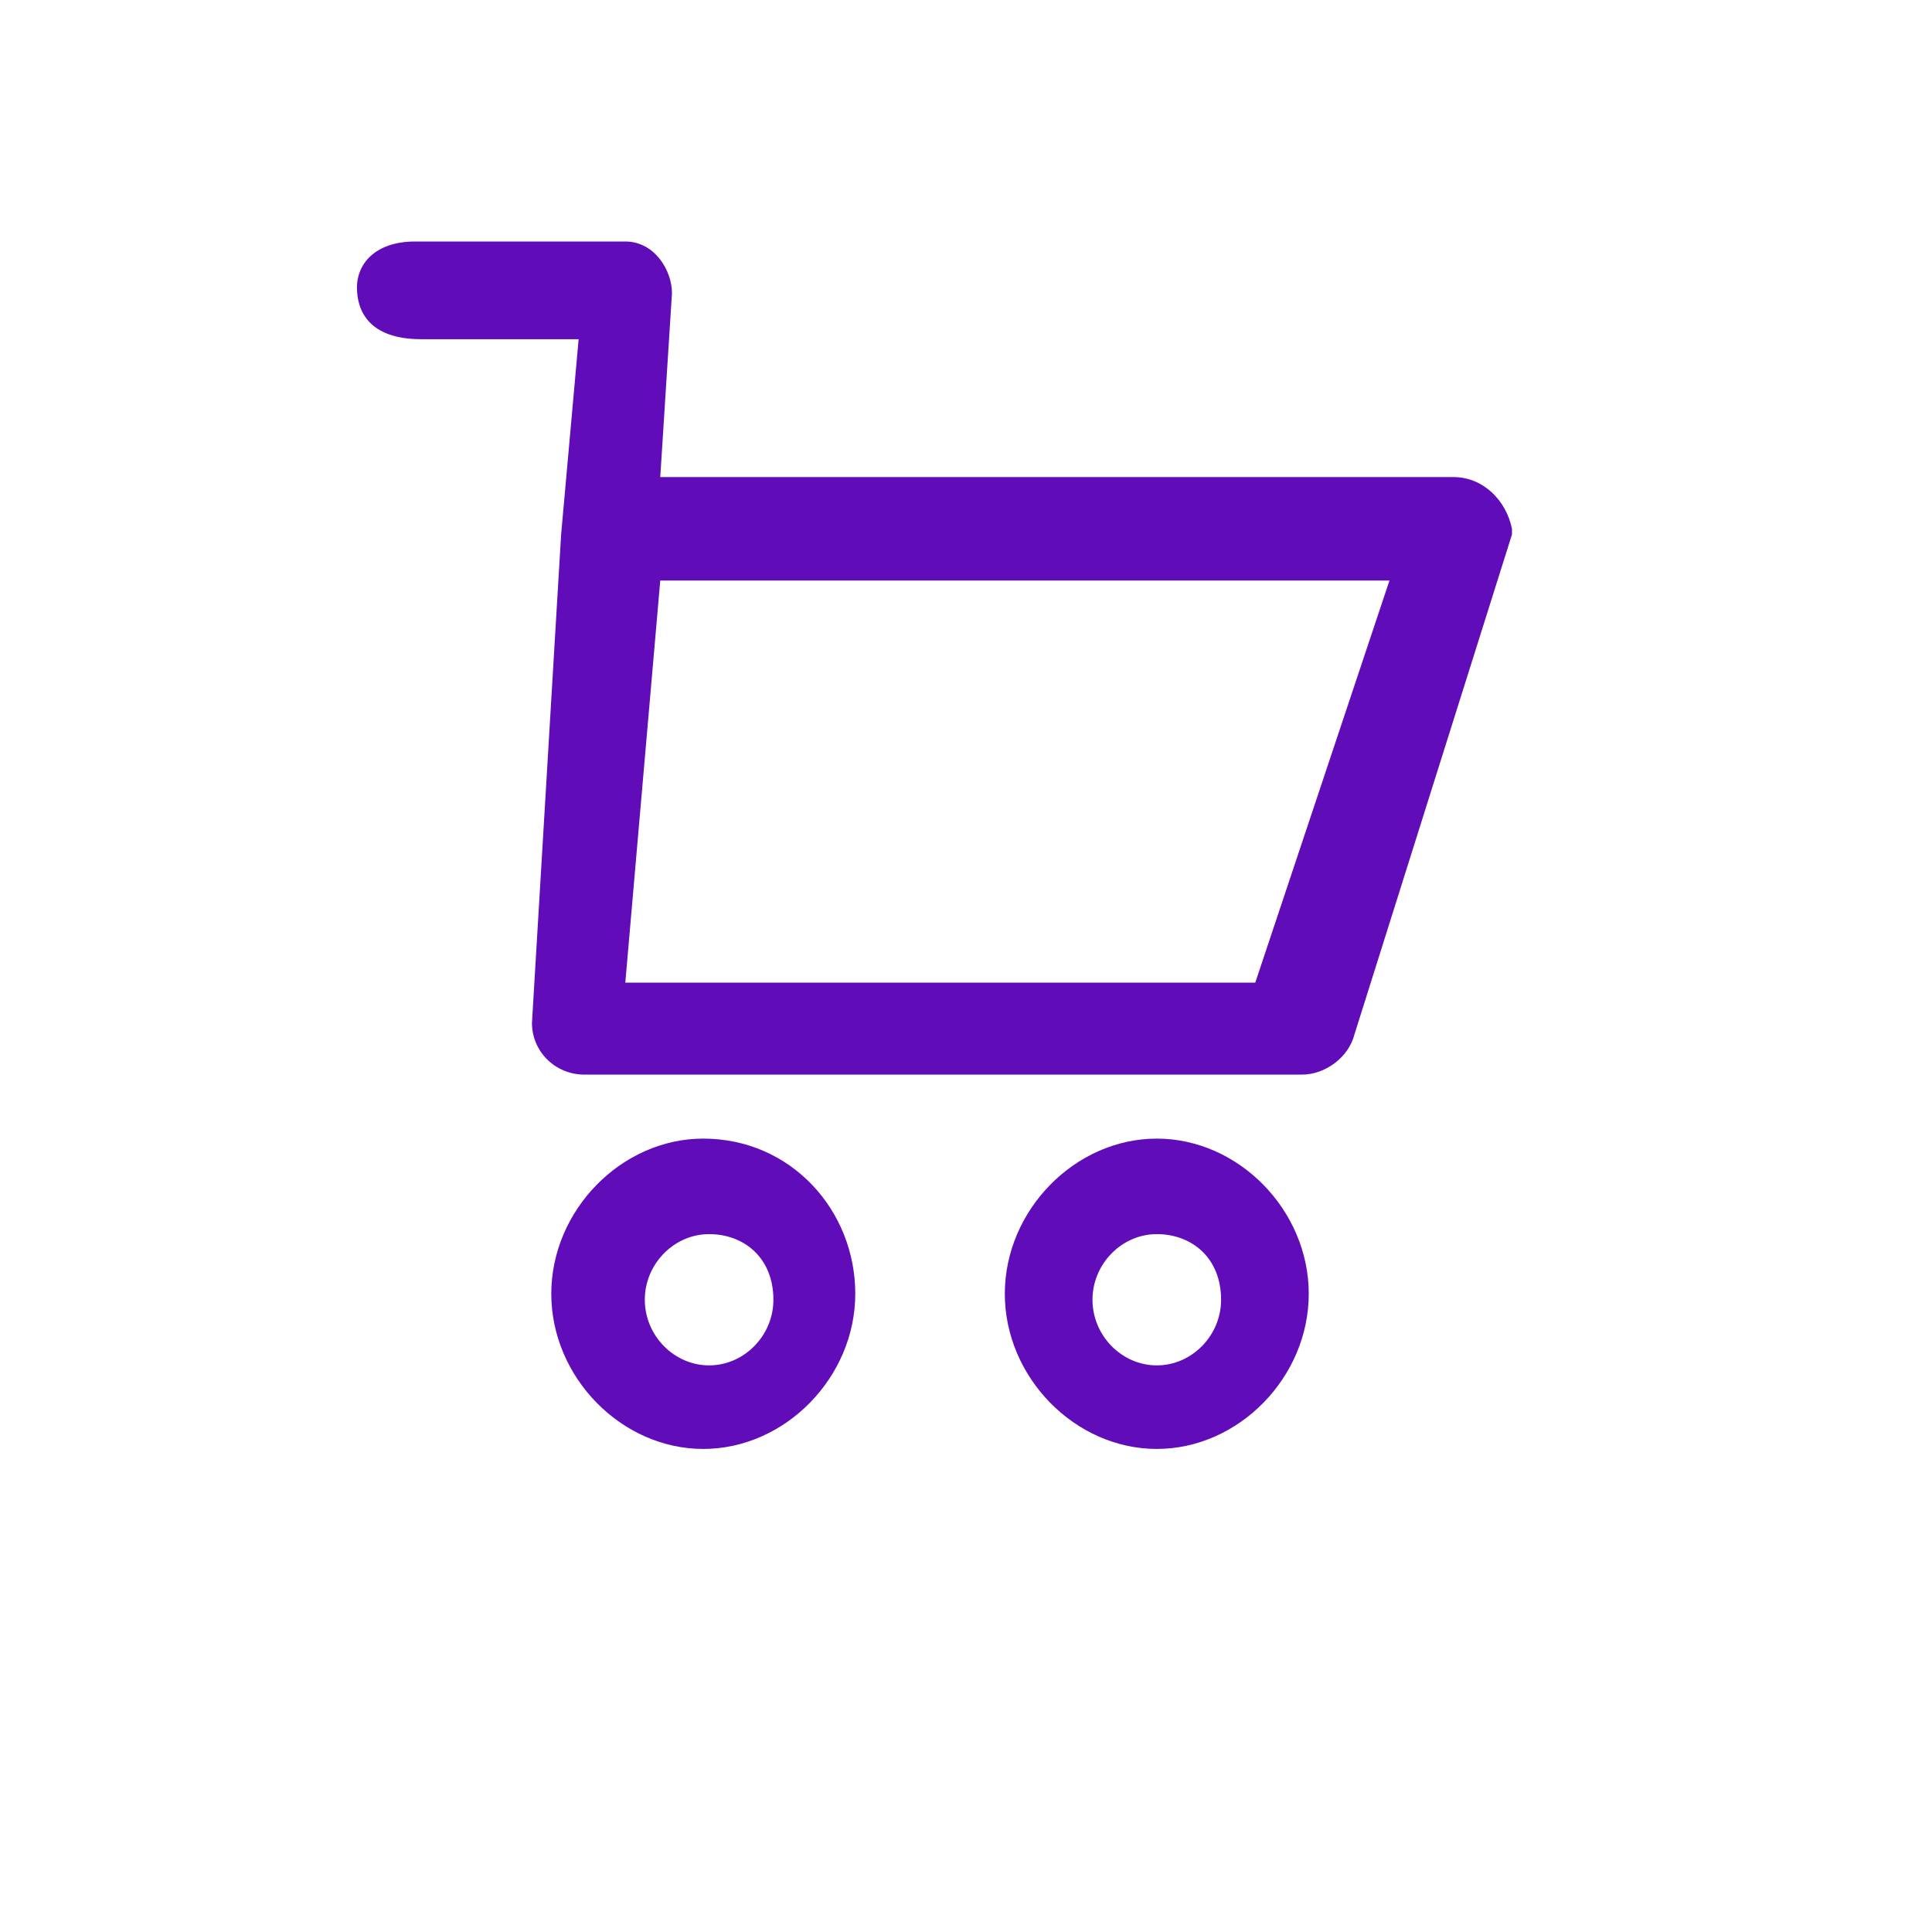
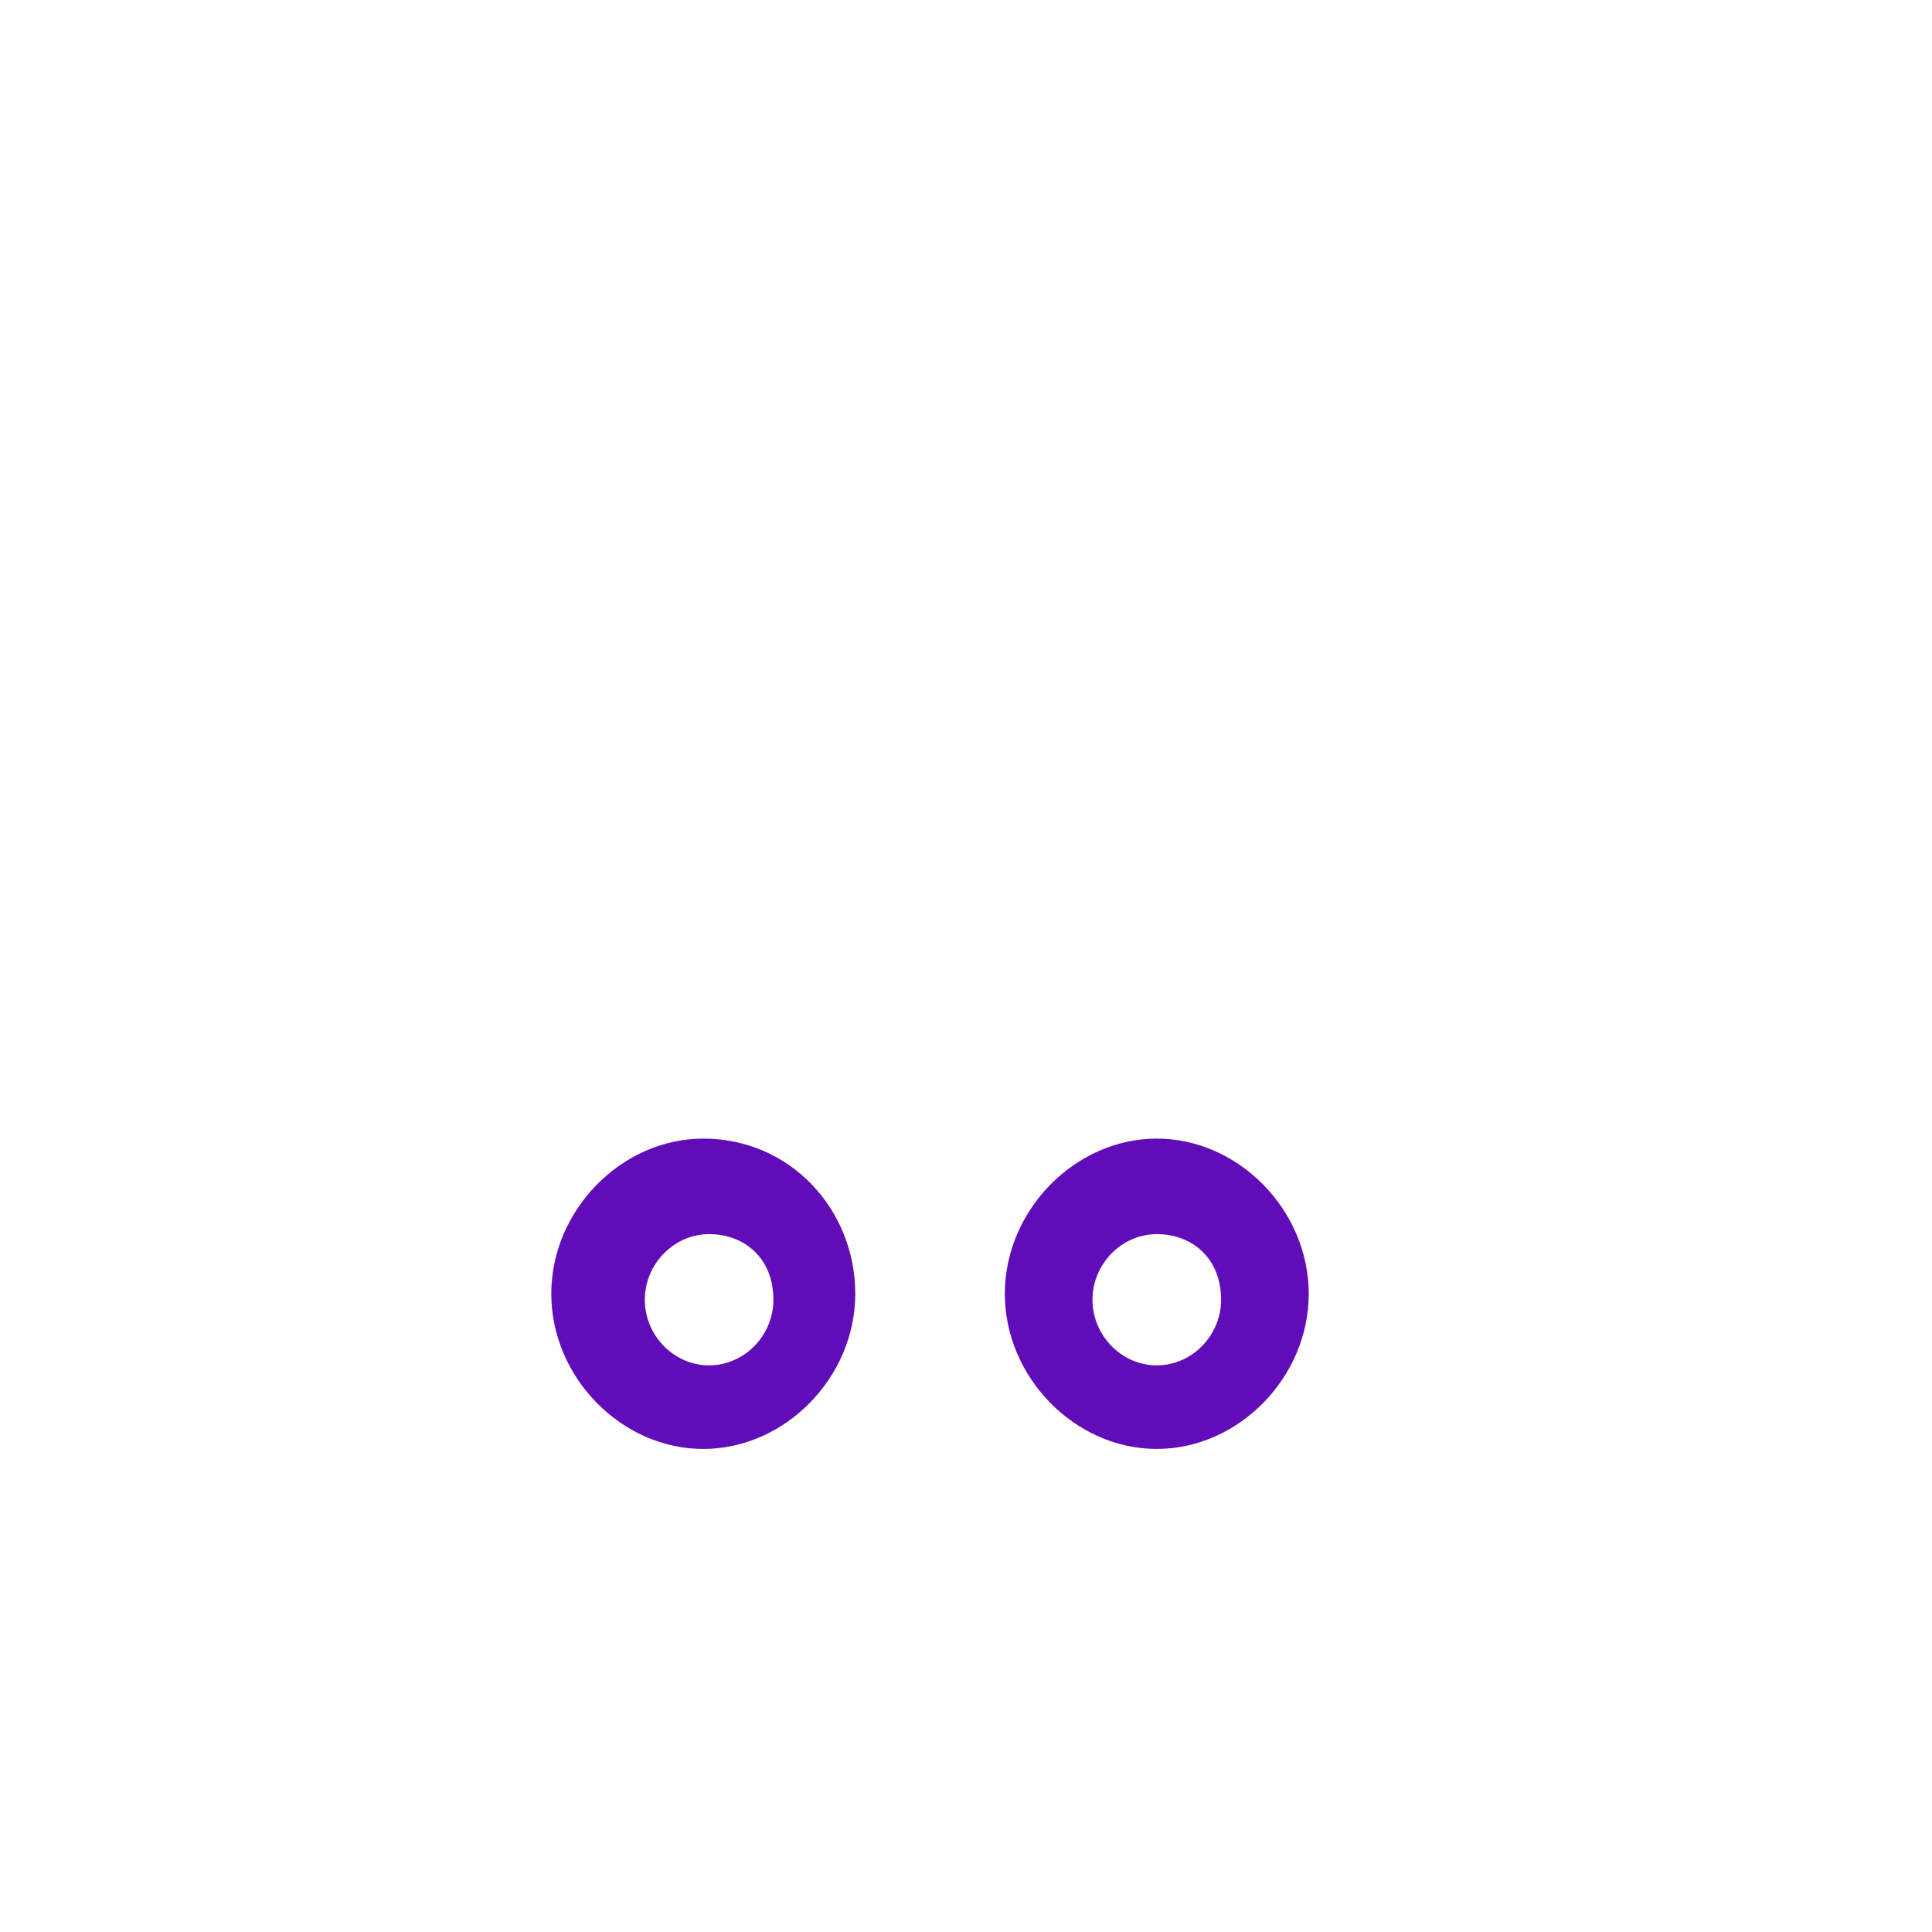
<svg xmlns="http://www.w3.org/2000/svg" width="32" height="32" viewBox="0 0 32 32" fill="none">
  <path d="M11.648 18.859C10.293 18.859 9.131 20.046 9.131 21.429C9.131 22.813 10.293 23.999 11.648 23.999C13.004 23.999 14.166 22.813 14.166 21.429C14.166 20.046 13.101 18.859 11.648 18.859ZM12.81 21.528C12.81 22.121 12.326 22.615 11.745 22.615C11.164 22.615 10.68 22.121 10.68 21.528C10.68 20.935 11.164 20.441 11.745 20.441C12.326 20.441 12.81 20.836 12.81 21.528Z" fill="#610CB9" />
  <path d="M19.16 18.859C17.805 18.859 16.643 20.046 16.643 21.429C16.643 22.813 17.805 23.999 19.16 23.999C20.516 23.999 21.677 22.813 21.677 21.429C21.677 20.046 20.516 18.859 19.16 18.859ZM20.225 21.528C20.225 22.121 19.741 22.615 19.16 22.615C18.579 22.615 18.095 22.121 18.095 21.528C18.095 20.935 18.579 20.441 19.16 20.441C19.741 20.441 20.225 20.836 20.225 21.528Z" fill="#610CB9" />
-   <path d="M24.076 7.902H10.936L11.13 4.856C11.13 4.476 10.84 4 10.357 4H6.878C6.202 4 5.912 4.381 5.912 4.761C5.912 5.142 6.105 5.618 6.975 5.618H9.584L9.294 8.853L8.811 16.942C8.811 17.418 9.197 17.799 9.68 17.799H21.564C21.951 17.799 22.337 17.513 22.434 17.133L25.043 8.853V8.758C24.946 8.282 24.56 7.902 24.076 7.902ZM23.014 9.615L20.791 16.276H10.357L10.936 9.615H23.014Z" fill="#610CB9" />
</svg>